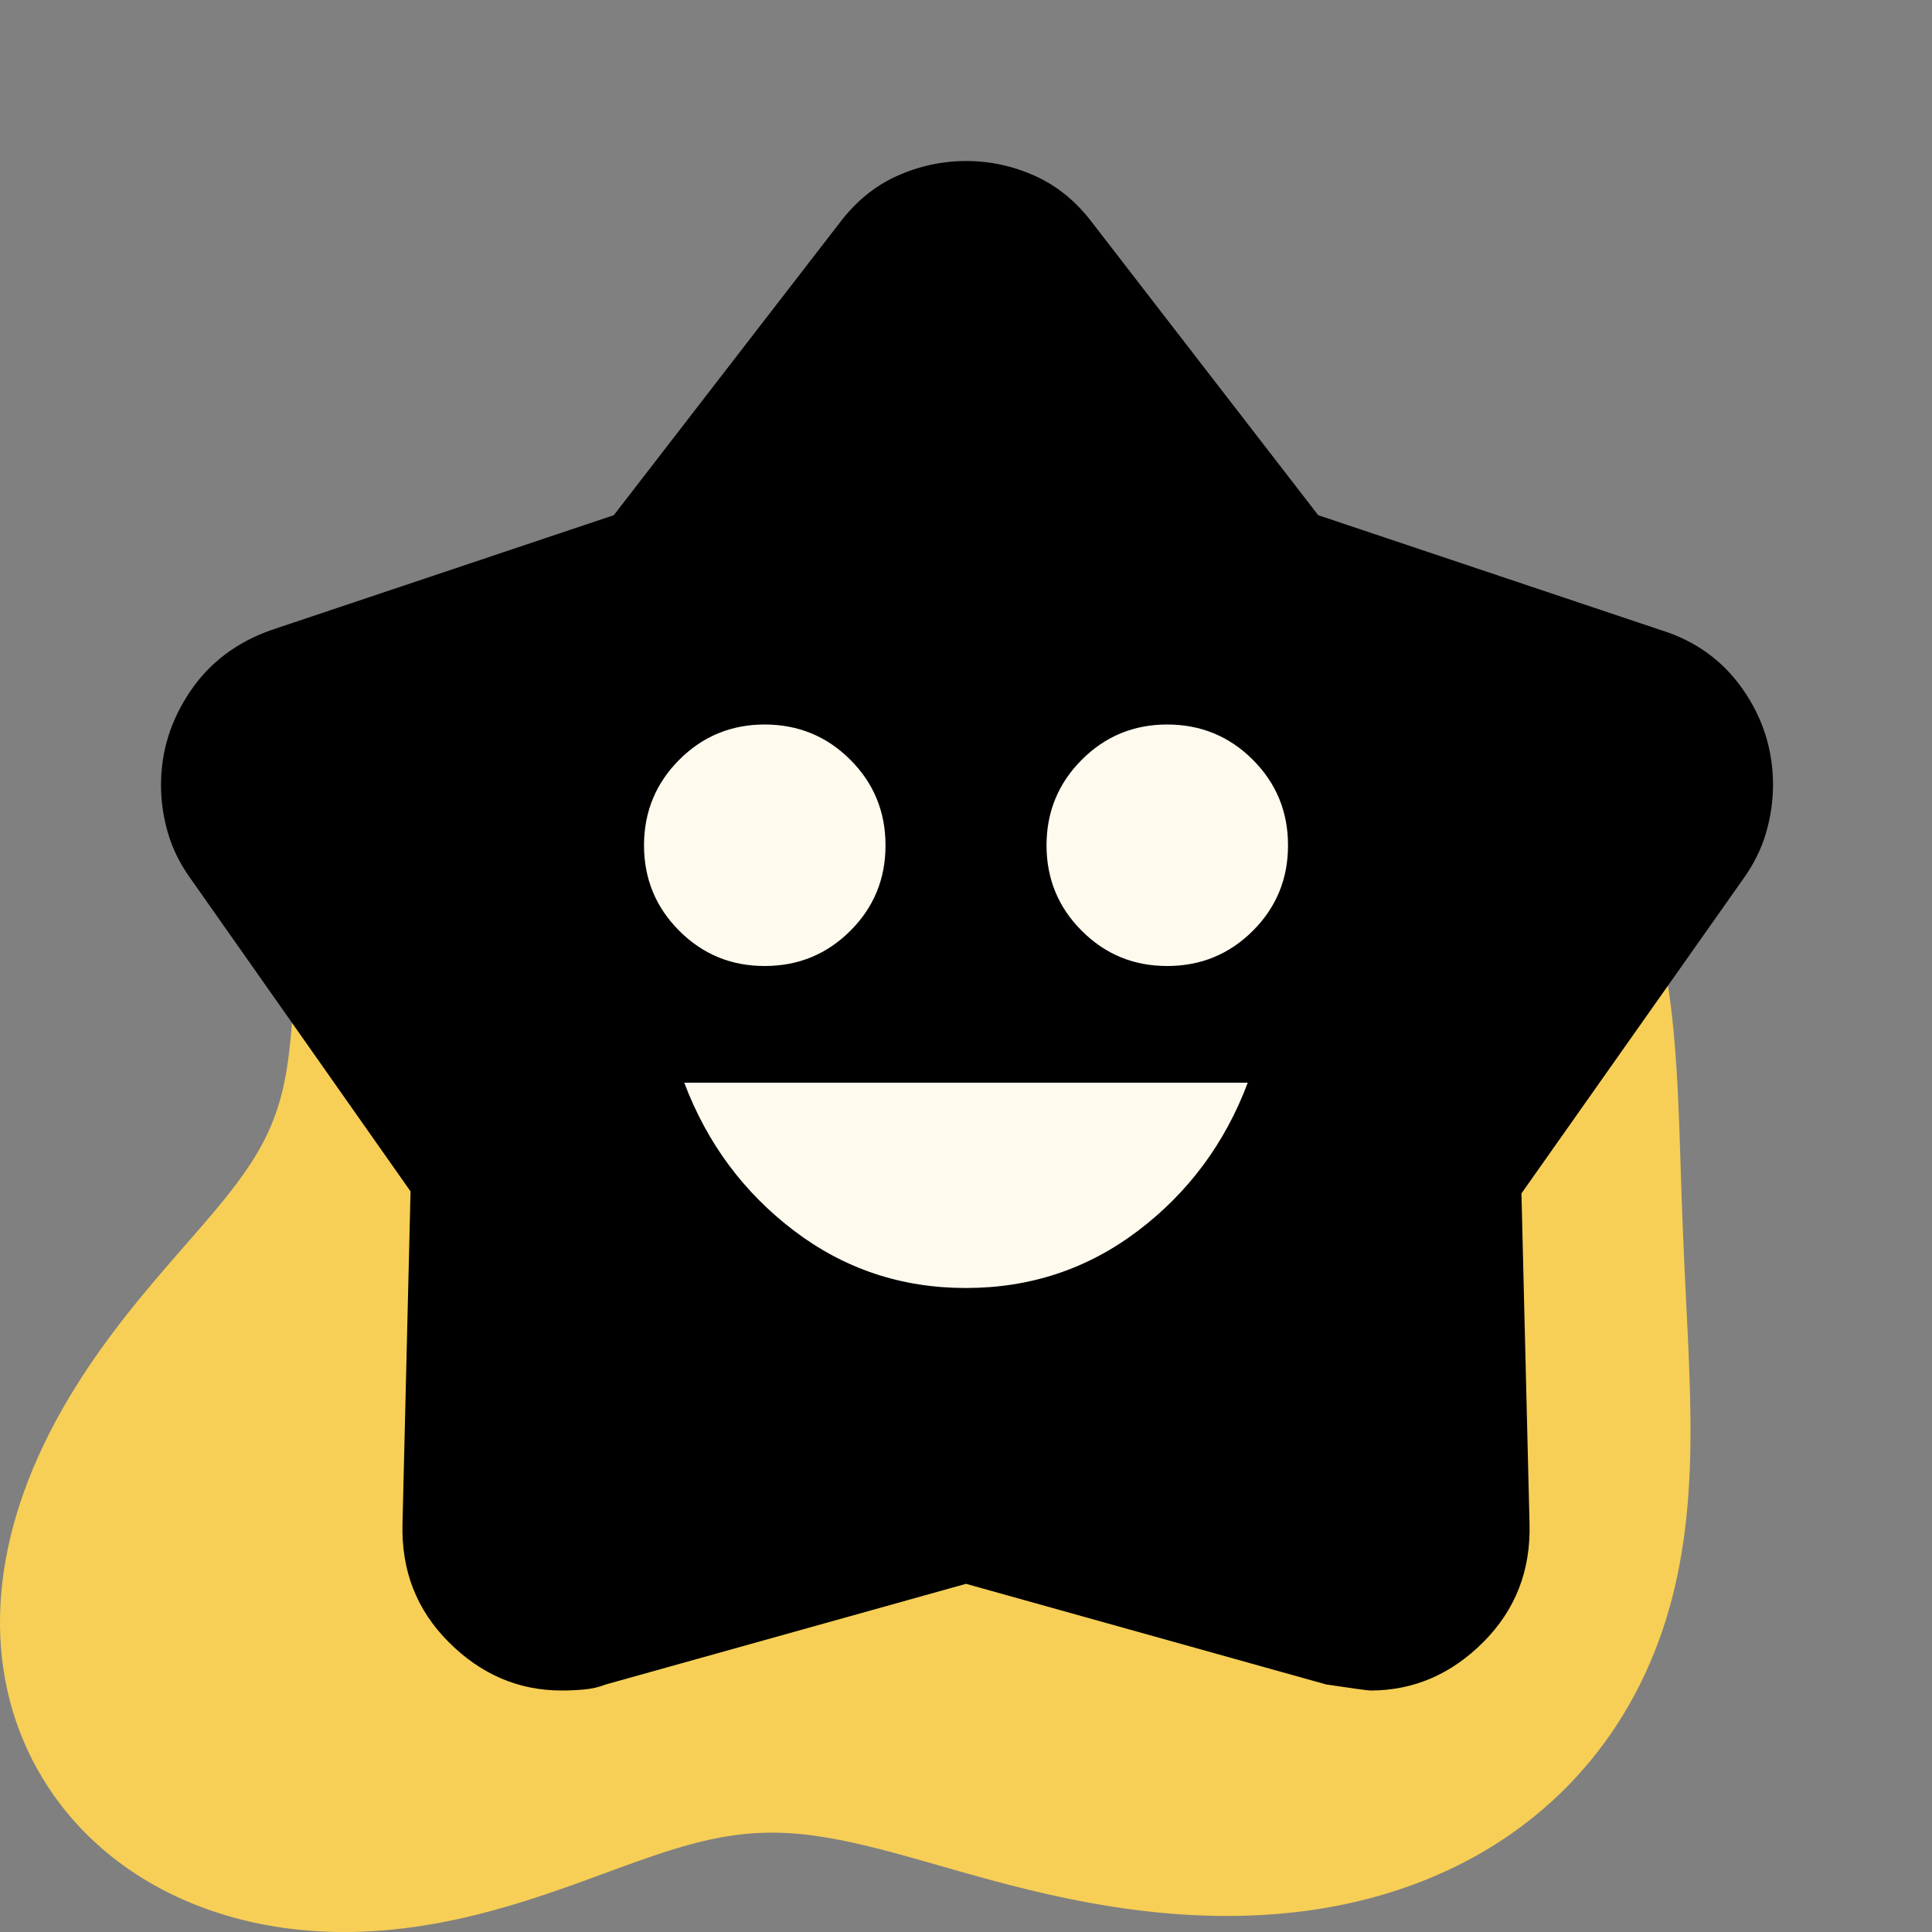
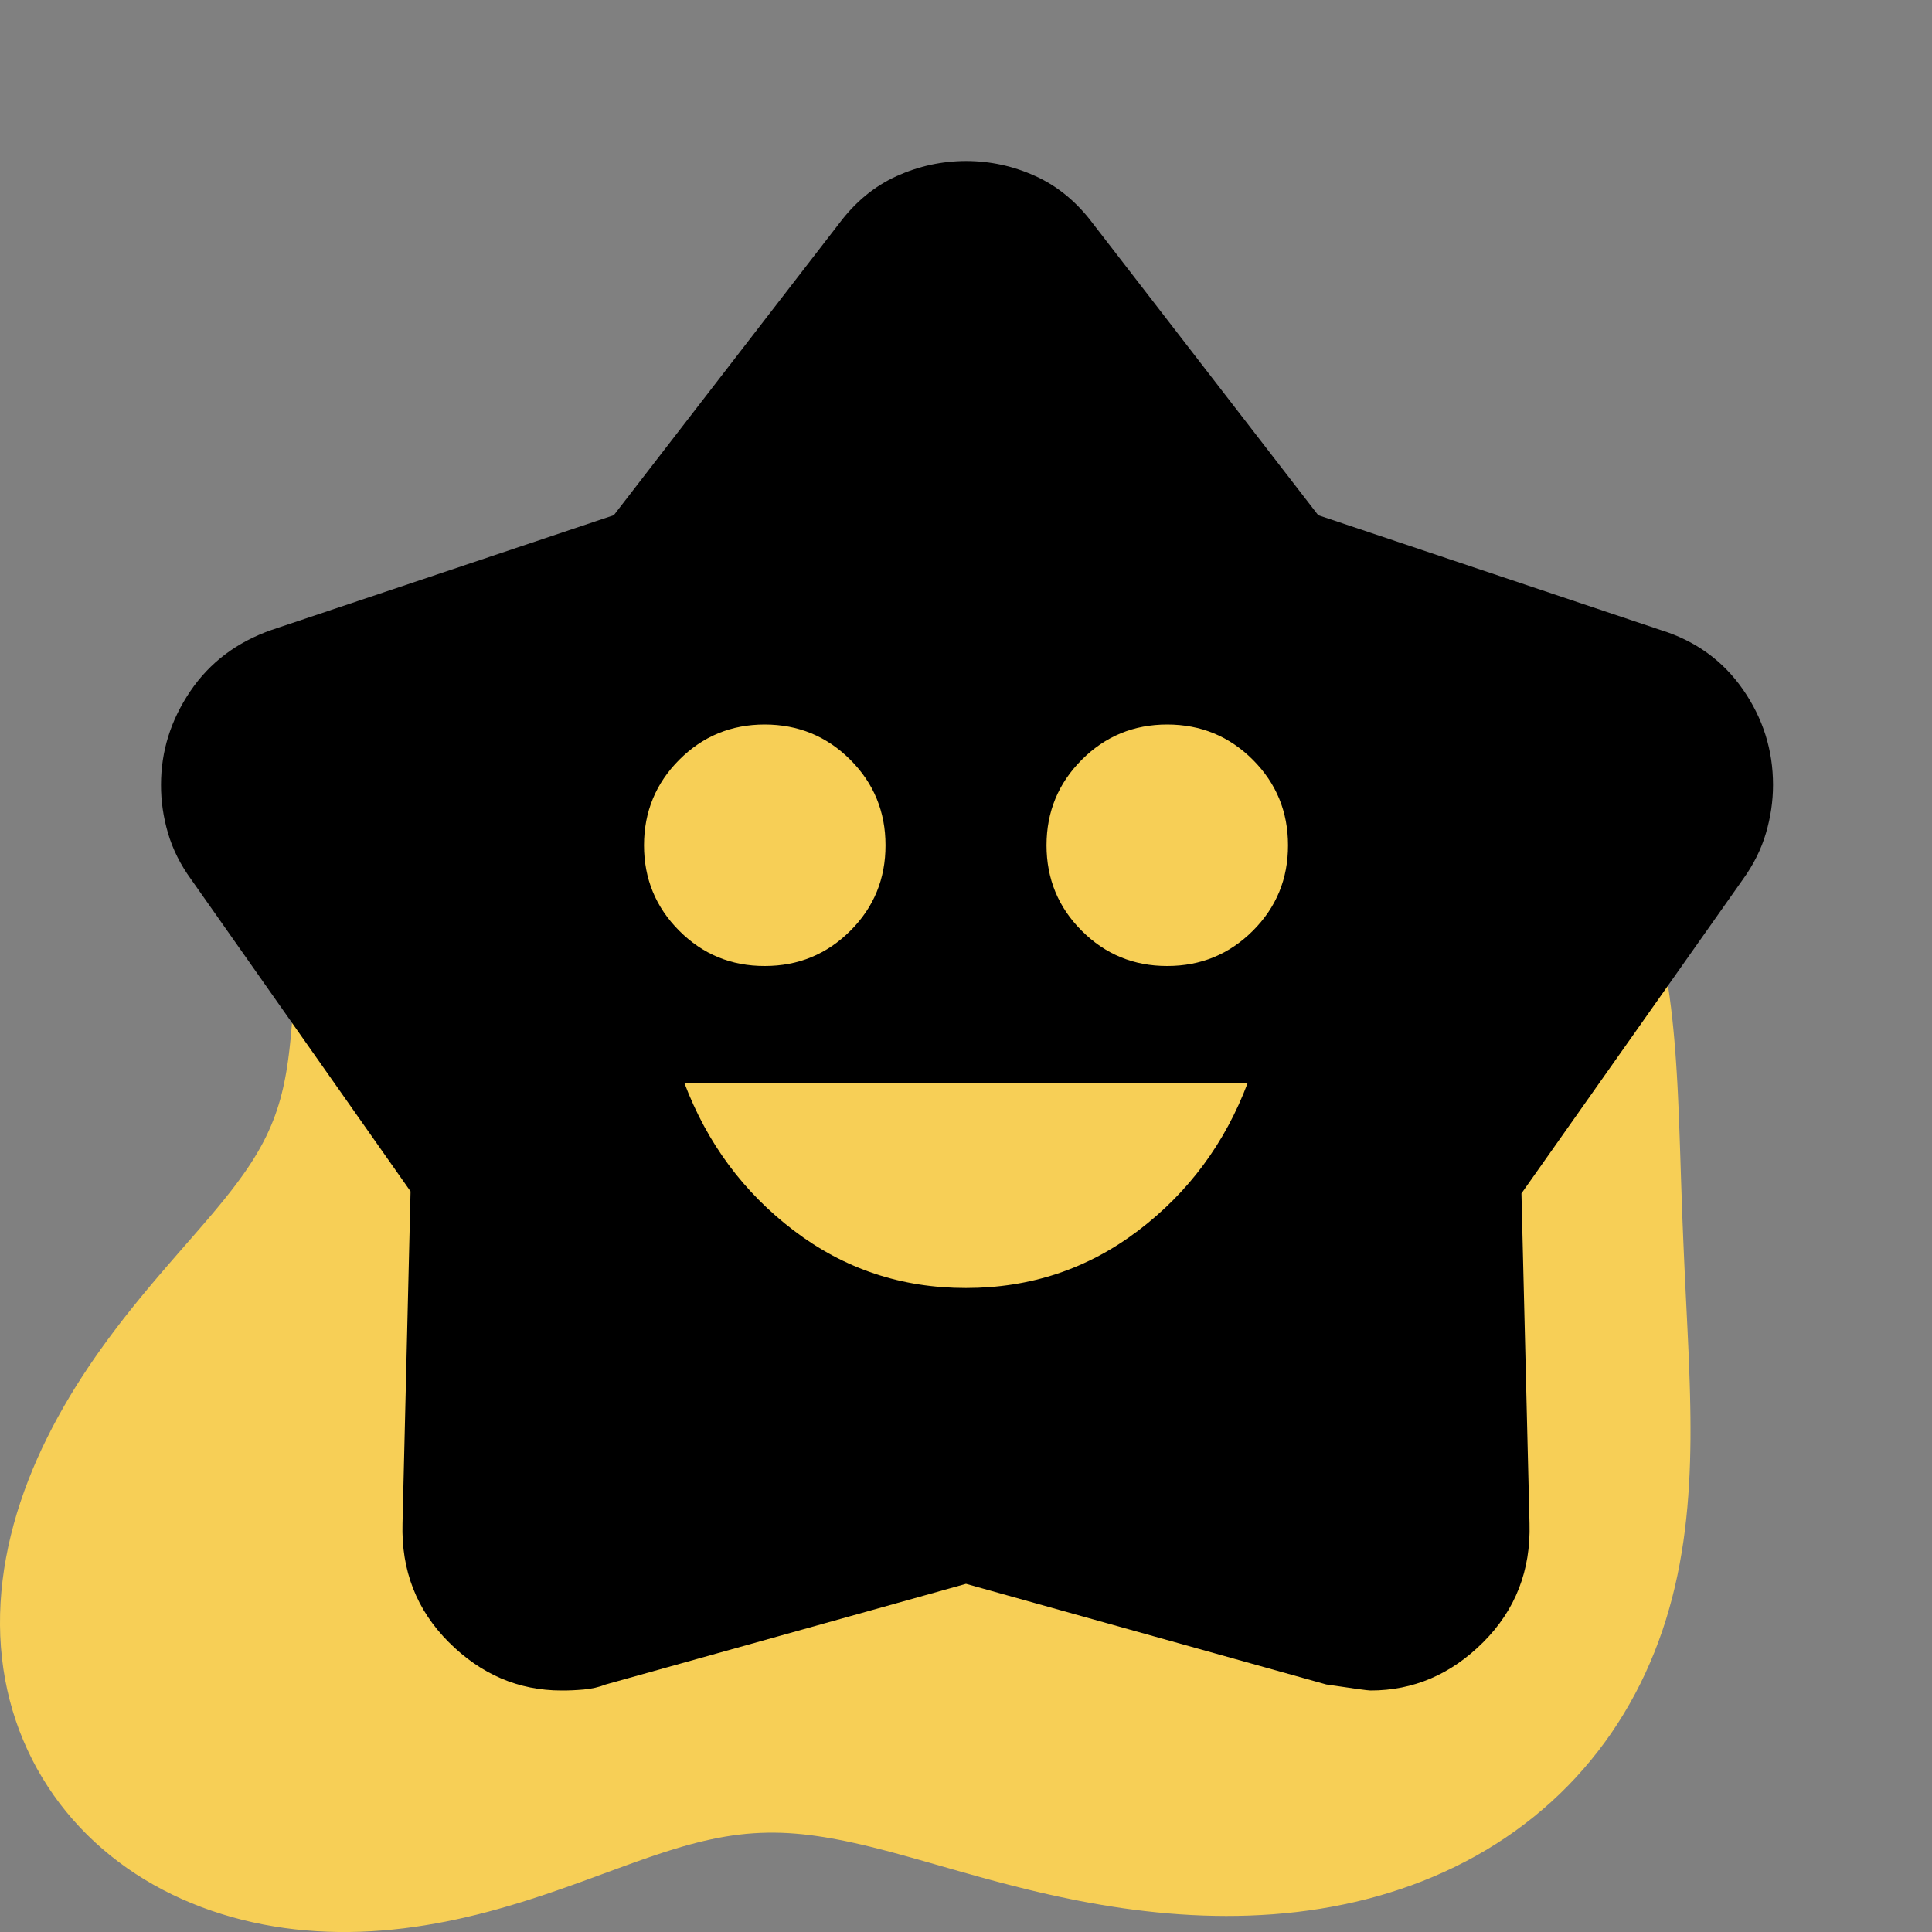
<svg xmlns="http://www.w3.org/2000/svg" width="80" height="80" viewBox="0 0 80 80" fill="none">
  <rect x="0" y="0" width="80" height="80" fill="#808080" stroke="none" />
  <path fill-rule="evenodd" clip-rule="evenodd" d="M69.669 50.553V50.553L69.687 50.994L69.705 51.435L69.724 51.876L69.744 52.319L69.764 52.762L69.786 53.207L69.807 53.653L69.829 54.1L69.851 54.548L69.873 54.998L69.894 55.45L69.915 55.903L69.934 56.358L69.951 56.815L69.967 57.274L69.98 57.734L69.99 58.196L69.997 58.66L70 59.125L69.999 59.592L69.992 60.06L69.981 60.529L69.963 60.999L69.939 61.469L69.908 61.941L69.87 62.412L69.824 62.883L69.769 63.354L69.706 63.824L69.633 64.293L69.551 64.761L69.459 65.227L69.356 65.691L69.243 66.153L69.118 66.611L68.983 67.067L68.836 67.518L68.677 67.966L68.507 68.409L68.325 68.848L68.132 69.281L67.927 69.709L67.71 70.131L67.481 70.547L67.241 70.956L66.99 71.358L66.727 71.754L66.452 72.141L66.166 72.521L65.87 72.892L65.562 73.255L65.244 73.61L64.915 73.955L64.576 74.291L64.227 74.617L63.867 74.933L63.499 75.24L63.121 75.535L62.734 75.821L62.339 76.096L61.935 76.359L61.524 76.612L61.105 76.854L60.678 77.084L60.245 77.303L59.805 77.51L59.359 77.706L58.907 77.891L58.451 78.064L57.989 78.225L57.523 78.375L57.053 78.514L56.58 78.641L56.103 78.757L55.623 78.862L55.142 78.956L54.658 79.039L54.173 79.111L53.687 79.173L53.2 79.224L52.713 79.266L52.226 79.297L51.74 79.319L51.255 79.332L50.771 79.336L50.288 79.331L49.808 79.318L49.33 79.297L48.854 79.268L48.382 79.232L47.912 79.188L47.446 79.138L46.984 79.082L46.525 79.02L46.071 78.952L45.621 78.879L45.175 78.801L44.734 78.719L44.298 78.632L43.867 78.542L43.441 78.449L43.02 78.352L42.604 78.253L42.193 78.151L41.788 78.048L41.388 77.944L40.993 77.838L40.605 77.732L40.221 77.625L39.843 77.519L39.47 77.413L39.102 77.308L38.74 77.205L38.383 77.103L38.031 77.003L37.684 76.906L37.342 76.811L37.004 76.719L36.671 76.631L36.342 76.546L36.018 76.465L35.697 76.388L35.38 76.316L35.067 76.248L34.757 76.186L34.45 76.128L34.146 76.076L33.844 76.03L33.545 75.989L33.248 75.955L32.953 75.928L32.659 75.907L32.366 75.893L32.074 75.887L31.783 75.888L31.492 75.896L31.201 75.912L30.909 75.935L30.617 75.966L30.323 76.005L30.028 76.051L29.732 76.105L29.433 76.166L29.131 76.234L28.827 76.309L28.52 76.39L28.209 76.478L27.895 76.573L27.577 76.672L27.255 76.778L26.929 76.888L26.598 77.003L26.262 77.122L25.921 77.245L25.575 77.371L25.224 77.5L24.868 77.63L24.507 77.763L24.14 77.897L23.768 78.031L23.39 78.165L23.007 78.298L22.619 78.431L22.225 78.561L21.826 78.69L21.422 78.815L21.014 78.937L20.6 79.055L20.183 79.169L19.761 79.277L19.334 79.379L18.904 79.476L18.471 79.566L18.035 79.648L17.595 79.723L17.153 79.79L16.709 79.849L16.262 79.898L15.815 79.938L15.366 79.969L14.916 79.99L14.466 80L14.016 80L13.566 79.989L13.118 79.967L12.67 79.934L12.224 79.89L11.78 79.835L11.338 79.767L10.899 79.689L10.463 79.598L10.03 79.496L9.601 79.382L9.177 79.256L8.757 79.119L8.343 78.97L7.933 78.808L7.53 78.635L7.133 78.451L6.743 78.254L6.36 78.046L5.985 77.826L5.617 77.594L5.259 77.352L4.909 77.097L4.568 76.832L4.237 76.555L3.915 76.268L3.604 75.97L3.304 75.661L3.015 75.343L2.737 75.014L2.471 74.676L2.217 74.328L1.976 73.971L1.747 73.605L1.53 73.231L1.327 72.849L1.138 72.458L0.962 72.06L0.8 71.655L0.653 71.243L0.52 70.824L0.402 70.399L0.299 69.968L0.21 69.532L0.138 69.091L0.08 68.645L0.038 68.195L0.011 67.741L0 67.284L0.004 66.825L0.023 66.363L0.058 65.9L0.107 65.436L0.171 64.971L0.25 64.506L0.342 64.041L0.449 63.577L0.568 63.115L0.701 62.654L0.847 62.196L1.005 61.74L1.174 61.288L1.354 60.84L1.545 60.396L1.746 59.956L1.957 59.522L2.176 59.092L2.403 58.668L2.638 58.251L2.879 57.839L3.127 57.433L3.38 57.035L3.637 56.643L3.899 56.258L4.164 55.881L4.432 55.51L4.701 55.148L4.972 54.792L5.243 54.444L5.515 54.103L5.785 53.77L6.054 53.444L6.321 53.125L6.586 52.813L6.847 52.508L7.105 52.211L7.358 51.919L7.606 51.634L7.85 51.355L8.087 51.083L8.319 50.815L8.544 50.553L8.763 50.297L8.974 50.045L9.179 49.797L9.375 49.554L9.565 49.314L9.746 49.078L9.919 48.845L10.085 48.615L10.242 48.387L10.392 48.162L10.533 47.938L10.667 47.716L10.793 47.495L10.911 47.275L11.022 47.055L11.125 46.836L11.221 46.617L11.311 46.397L11.394 46.177L11.47 45.957L11.541 45.735L11.606 45.513L11.665 45.289L11.72 45.064L11.769 44.837L11.815 44.608L11.856 44.378L11.893 44.145L11.928 43.911L11.959 43.674L11.988 43.435L12.014 43.194L12.039 42.951L12.061 42.705L12.083 42.457L12.103 42.206L12.123 41.953L12.142 41.698L12.16 41.44L12.179 41.18L12.197 40.917L12.216 40.651L12.235 40.383L12.254 40.112L12.275 39.839L12.296 39.563L12.319 39.285L12.343 39.005L12.369 38.722L12.397 38.437L12.427 38.15L12.46 37.861L12.496 37.57L12.534 37.277L12.576 36.983L12.621 36.687L12.671 36.39L12.724 36.093L12.782 35.794L12.844 35.496L12.912 35.197L12.984 34.898L13.062 34.6L13.145 34.303L13.234 34.006L13.33 33.711L13.431 33.418L13.539 33.127L13.653 32.838L13.775 32.552L13.903 32.27L14.038 31.991L14.181 31.716L14.33 31.446L14.487 31.18L14.652 30.92L14.823 30.665L15.002 30.416L15.189 30.174L15.383 29.938L15.584 29.709L15.792 29.488L16.007 29.274L16.23 29.068L16.459 28.871L16.695 28.682L16.937 28.502L17.185 28.332L17.44 28.17L17.7 28.018L17.966 27.875L18.237 27.742L18.513 27.619L18.794 27.506L19.079 27.402L19.368 27.308L19.66 27.224L19.956 27.15L20.255 27.085L20.556 27.03L20.859 26.984L21.164 26.946L21.471 26.918L21.779 26.898L22.088 26.886L22.397 26.882L22.706 26.885L23.016 26.896L23.324 26.914L23.633 26.938L23.94 26.968L24.246 27.004L24.55 27.044L24.854 27.09L25.155 27.14L25.454 27.193L25.751 27.25L26.046 27.309L26.338 27.371L26.628 27.434L26.915 27.498L27.2 27.564L27.482 27.629L27.762 27.694L28.038 27.759L28.313 27.822L28.585 27.884L28.855 27.944L29.122 28.001L29.388 28.056L29.651 28.108L29.913 28.156L30.173 28.201L30.432 28.242L30.689 28.279L30.945 28.312L31.201 28.341L31.456 28.365L31.71 28.384L31.965 28.398L32.219 28.407L32.474 28.411L32.73 28.409L32.986 28.402L33.244 28.389L33.502 28.371L33.763 28.348L34.026 28.319L34.29 28.284L34.557 28.244L34.827 28.199L35.1 28.148L35.376 28.093L35.656 28.032L35.939 27.966L36.226 27.896L36.517 27.821L36.813 27.742L37.113 27.659L37.418 27.572L37.728 27.481L38.042 27.388L38.362 27.291L38.688 27.192L39.018 27.091L39.354 26.988L39.696 26.884L40.043 26.779L40.396 26.672L40.755 26.566L41.119 26.46L41.489 26.354L41.865 26.25L42.246 26.146L42.633 26.045L43.025 25.945L43.422 25.849L43.825 25.756L44.232 25.666L44.645 25.58L45.062 25.498L45.483 25.422L45.909 25.35L46.339 25.284L46.773 25.224L47.21 25.171L47.651 25.124L48.094 25.084L48.54 25.051L48.989 25.026L49.44 25.009L49.892 25L50.346 25L50.801 25.008L51.258 25.026L51.714 25.052L52.171 25.088L52.628 25.133L53.084 25.188L53.54 25.252L53.995 25.326L54.448 25.41L54.9 25.504L55.35 25.607L55.798 25.721L56.243 25.845L56.685 25.979L57.125 26.122L57.56 26.276L57.993 26.44L58.421 26.614L58.844 26.797L59.264 26.991L59.678 27.194L60.087 27.407L60.49 27.63L60.888 27.863L61.279 28.105L61.664 28.357L62.041 28.619L62.412 28.889L62.775 29.169L63.129 29.459L63.476 29.757L63.813 30.064L64.141 30.381L64.46 30.706L64.769 31.039L65.069 31.381L65.358 31.73L65.636 32.088L65.904 32.453L66.161 32.825L66.408 33.204L66.643 33.59L66.868 33.982L67.081 34.379L67.284 34.783L67.476 35.191L67.657 35.604L67.827 36.022L67.987 36.444L68.137 36.869L68.276 37.298L68.406 37.73L68.527 38.165L68.638 38.602L68.74 39.041L68.834 39.482L68.92 39.925L68.998 40.368L69.069 40.812L69.133 41.258L69.191 41.703L69.243 42.149L69.289 42.595L69.33 43.041L69.367 43.486L69.399 43.931L69.428 44.376L69.454 44.82L69.477 45.264L69.497 45.707L69.516 46.15L69.533 46.592L69.549 47.033L69.564 47.474L69.579 47.914L69.593 48.354L69.607 48.794L69.622 49.234L69.637 49.673L69.653 50.113L69.669 50.553" fill="#F7CF56" />
-   <path fill-rule="evenodd" clip-rule="evenodd" d="M54.829 40.681V40.681L54.838 40.951L54.847 41.221L54.857 41.492L54.867 41.764L54.878 42.036L54.889 42.309L54.9 42.582L54.912 42.857L54.923 43.132L54.934 43.408L54.945 43.685L54.956 43.963L54.966 44.243L54.975 44.523L54.983 44.804L54.99 45.087L54.995 45.37L54.998 45.655L55 45.941L54.999 46.227L54.996 46.514L54.99 46.802L54.981 47.09L54.968 47.379L54.952 47.668L54.933 47.957L54.909 48.246L54.88 48.535L54.848 48.824L54.81 49.112L54.767 49.399L54.72 49.685L54.666 49.97L54.608 50.253L54.543 50.534L54.473 50.814L54.397 51.091L54.315 51.365L54.227 51.637L54.133 51.907L54.033 52.172L53.926 52.435L53.814 52.694L53.696 52.949L53.571 53.2L53.441 53.447L53.305 53.69L53.163 53.928L53.015 54.16L52.861 54.389L52.702 54.611L52.537 54.829L52.367 55.041L52.191 55.247L52.01 55.447L51.824 55.641L51.633 55.829L51.438 56.01L51.237 56.185L51.033 56.354L50.824 56.516L50.611 56.671L50.393 56.819L50.173 56.961L49.948 57.095L49.72 57.222L49.489 57.343L49.256 57.456L49.019 57.562L48.78 57.661L48.539 57.753L48.295 57.838L48.05 57.916L47.803 57.987L47.555 58.052L47.305 58.109L47.055 58.16L46.804 58.205L46.552 58.242L46.3 58.274L46.048 58.299L45.796 58.319L45.544 58.332L45.293 58.34L45.042 58.343L44.792 58.34L44.543 58.332L44.296 58.319L44.05 58.301L43.805 58.279L43.562 58.252L43.32 58.221L43.081 58.187L42.843 58.149L42.608 58.107L42.375 58.062L42.144 58.014L41.916 57.964L41.69 57.911L41.467 57.855L41.246 57.798L41.028 57.739L40.813 57.678L40.6 57.616L40.39 57.552L40.183 57.488L39.979 57.423L39.777 57.358L39.579 57.293L39.383 57.227L39.19 57.163L38.999 57.098L38.812 57.035L38.627 56.972L38.445 56.911L38.265 56.851L38.088 56.793L37.913 56.737L37.74 56.683L37.57 56.63L37.402 56.581L37.236 56.534L37.072 56.489L36.91 56.448L36.749 56.409L36.59 56.374L36.433 56.342L36.276 56.314L36.122 56.289L35.968 56.268L35.815 56.251L35.663 56.238L35.511 56.23L35.36 56.226L35.209 56.227L35.058 56.231L34.908 56.241L34.757 56.256L34.605 56.275L34.453 56.298L34.3 56.327L34.147 56.36L33.992 56.397L33.836 56.439L33.678 56.485L33.519 56.535L33.358 56.589L33.196 56.647L33.031 56.708L32.864 56.773L32.695 56.84L32.524 56.911L32.35 56.984L32.173 57.059L31.994 57.137L31.813 57.216L31.628 57.296L31.441 57.377L31.251 57.459L31.058 57.542L30.863 57.624L30.664 57.706L30.463 57.787L30.259 57.867L30.053 57.946L29.844 58.023L29.632 58.098L29.418 58.17L29.202 58.24L28.983 58.306L28.762 58.369L28.54 58.428L28.315 58.483L28.089 58.534L27.862 58.58L27.633 58.621L27.403 58.657L27.172 58.687L26.94 58.712L26.707 58.731L26.474 58.744L26.241 58.75L26.008 58.75L25.776 58.743L25.543 58.73L25.311 58.71L25.08 58.683L24.85 58.648L24.621 58.607L24.394 58.559L24.168 58.503L23.944 58.441L23.722 58.371L23.502 58.294L23.285 58.209L23.07 58.118L22.858 58.019L22.65 57.913L22.444 57.799L22.242 57.679L22.044 57.551L21.849 57.416L21.659 57.274L21.473 57.125L21.292 56.969L21.115 56.806L20.944 56.636L20.777 56.46L20.617 56.277L20.461 56.088L20.311 55.892L20.168 55.691L20.03 55.483L19.898 55.27L19.773 55.05L19.654 54.826L19.543 54.596L19.437 54.362L19.339 54.122L19.248 53.878L19.165 53.629L19.088 53.376L19.019 53.119L18.958 52.858L18.905 52.594L18.859 52.326L18.821 52.056L18.791 51.782L18.77 51.506L18.756 51.227L18.75 50.947L18.752 50.665L18.762 50.382L18.78 50.098L18.805 49.813L18.839 49.528L18.879 49.242L18.927 48.957L18.982 48.672L19.044 48.389L19.113 48.106L19.189 47.825L19.27 47.545L19.358 47.268L19.451 46.993L19.55 46.72L19.654 46.45L19.763 46.184L19.877 45.92L19.994 45.66L20.116 45.404L20.241 45.151L20.369 44.902L20.5 44.658L20.634 44.417L20.769 44.181L20.906 43.95L21.045 43.722L21.184 43.5L21.325 43.281L21.465 43.068L21.606 42.859L21.746 42.654L21.885 42.454L22.023 42.258L22.16 42.067L22.296 41.88L22.429 41.697L22.56 41.519L22.689 41.344L22.815 41.173L22.938 41.005L23.058 40.841L23.175 40.681L23.288 40.523L23.398 40.368L23.503 40.216L23.605 40.067L23.703 39.92L23.797 39.775L23.887 39.632L23.973 39.491L24.054 39.351L24.131 39.213L24.205 39.075L24.274 38.939L24.339 38.804L24.4 38.669L24.458 38.534L24.511 38.399L24.561 38.265L24.607 38.13L24.65 37.995L24.69 37.86L24.727 37.724L24.76 37.587L24.791 37.45L24.819 37.312L24.845 37.173L24.868 37.032L24.89 36.891L24.909 36.748L24.927 36.604L24.943 36.459L24.958 36.313L24.972 36.165L24.984 36.015L24.996 35.864L25.007 35.712L25.018 35.558L25.028 35.403L25.038 35.246L25.047 35.088L25.057 34.928L25.066 34.767L25.076 34.604L25.086 34.44L25.096 34.273L25.107 34.106L25.118 33.937L25.129 33.766L25.142 33.594L25.155 33.42L25.17 33.245L25.186 33.069L25.203 32.892L25.221 32.713L25.241 32.534L25.263 32.353L25.286 32.172L25.312 31.99L25.339 31.807L25.369 31.624L25.401 31.441L25.436 31.257L25.474 31.074L25.514 30.891L25.557 30.708L25.604 30.526L25.653 30.345L25.705 30.166L25.761 29.987L25.821 29.81L25.883 29.634L25.95 29.461L26.02 29.29L26.094 29.121L26.171 28.955L26.252 28.792L26.337 28.633L26.426 28.476L26.519 28.323L26.616 28.175L26.716 28.03L26.82 27.89L26.928 27.754L27.04 27.623L27.155 27.497L27.273 27.375L27.395 27.26L27.521 27.149L27.65 27.044L27.781 26.945L27.916 26.852L28.054 26.764L28.194 26.683L28.337 26.607L28.483 26.538L28.63 26.474L28.78 26.417L28.931 26.365L29.084 26.319L29.239 26.28L29.395 26.246L29.552 26.217L29.71 26.194L29.869 26.177L30.028 26.165L30.188 26.157L30.348 26.155L30.509 26.157L30.669 26.164L30.829 26.174L30.988 26.189L31.147 26.208L31.306 26.23L31.464 26.255L31.62 26.282L31.776 26.313L31.931 26.346L32.085 26.381L32.238 26.417L32.389 26.455L32.539 26.494L32.688 26.533L32.836 26.573L32.982 26.613L33.127 26.653L33.27 26.693L33.412 26.732L33.553 26.77L33.693 26.806L33.831 26.842L33.969 26.875L34.105 26.907L34.241 26.937L34.375 26.964L34.509 26.99L34.642 27.012L34.775 27.033L34.908 27.05L35.04 27.065L35.171 27.076L35.303 27.085L35.435 27.091L35.567 27.093L35.699 27.092L35.832 27.087L35.965 27.08L36.099 27.069L36.234 27.054L36.37 27.037L36.508 27.015L36.646 26.991L36.786 26.963L36.927 26.932L37.07 26.898L37.215 26.86L37.361 26.82L37.51 26.777L37.661 26.731L37.814 26.682L37.969 26.631L38.127 26.578L38.288 26.523L38.45 26.465L38.616 26.406L38.785 26.345L38.956 26.283L39.13 26.22L39.307 26.156L39.487 26.091L39.669 26.026L39.855 25.961L40.044 25.896L40.236 25.831L40.43 25.767L40.627 25.703L40.828 25.641L41.031 25.58L41.236 25.521L41.445 25.464L41.656 25.409L41.87 25.356L42.086 25.306L42.304 25.259L42.524 25.215L42.747 25.174L42.972 25.138L43.198 25.105L43.426 25.076L43.656 25.051L43.887 25.031L44.119 25.016L44.353 25.006L44.587 25L44.822 25L45.058 25.005L45.294 25.016L45.531 25.032L45.767 25.054L46.004 25.082L46.24 25.115L46.476 25.155L46.712 25.2L46.947 25.252L47.18 25.309L47.413 25.373L47.645 25.442L47.876 25.518L48.105 25.601L48.332 25.689L48.558 25.783L48.782 25.884L49.004 25.99L49.223 26.103L49.44 26.222L49.655 26.346L49.866 26.477L50.075 26.614L50.281 26.757L50.484 26.905L50.683 27.06L50.879 27.22L51.07 27.387L51.258 27.558L51.442 27.736L51.621 27.919L51.796 28.108L51.966 28.302L52.131 28.501L52.291 28.706L52.446 28.916L52.596 29.13L52.74 29.349L52.879 29.573L53.012 29.802L53.14 30.034L53.262 30.271L53.378 30.512L53.488 30.756L53.593 31.003L53.693 31.254L53.786 31.507L53.875 31.764L53.958 32.022L54.035 32.283L54.107 32.547L54.175 32.812L54.237 33.079L54.295 33.347L54.348 33.616L54.396 33.887L54.441 34.158L54.481 34.43L54.518 34.703L54.551 34.976L54.581 35.25L54.608 35.523L54.632 35.797L54.653 36.07L54.672 36.344L54.689 36.617L54.704 36.89L54.717 37.162L54.729 37.435L54.74 37.707L54.749 37.978L54.758 38.249L54.766 38.52L54.774 38.791L54.782 39.061L54.789 39.331L54.797 39.601L54.804 39.871L54.812 40.141L54.82 40.41L54.829 40.681" fill="white" fill-opacity="0.9" />
  <path d="M40 53.333C42.667 53.333 45.042 52.542 47.127 50.96C49.211 49.378 50.725 47.336 51.667 44.833H28.334C29.278 47.333 30.792 49.376 32.877 50.96C34.961 52.544 37.336 53.336 40 53.333ZM31.667 40C33.056 40 34.237 39.514 35.21 38.543C36.184 37.572 36.669 36.391 36.667 35C36.667 33.611 36.181 32.431 35.21 31.46C34.239 30.489 33.058 30.002 31.667 30C30.278 30 29.098 30.487 28.127 31.46C27.156 32.433 26.669 33.613 26.667 35C26.667 36.389 27.154 37.57 28.127 38.543C29.1 39.517 30.28 40.002 31.667 40ZM48.334 40C49.722 40 50.904 39.514 51.877 38.543C52.85 37.572 53.336 36.391 53.334 35C53.334 33.611 52.848 32.431 51.877 31.46C50.906 30.489 49.725 30.002 48.334 30C46.945 30 45.765 30.487 44.794 31.46C43.822 32.433 43.336 33.613 43.334 35C43.334 36.389 43.82 37.57 44.794 38.543C45.767 39.517 46.947 40.002 48.334 40ZM25.417 21.333L34.75 9.25C35.417 8.361 36.209 7.709 37.127 7.293C38.045 6.878 39.002 6.669 40 6.667C41 6.667 41.959 6.876 42.877 7.293C43.795 7.711 44.586 8.363 45.25 9.25L54.584 21.333L68.75 26.083C70.195 26.528 71.334 27.348 72.167 28.543C73 29.739 73.417 31.058 73.417 32.5C73.417 33.167 73.319 33.833 73.124 34.5C72.928 35.167 72.609 35.806 72.167 36.417L63 49.417L63.334 63.083C63.389 65.028 62.75 66.667 61.417 68C60.084 69.333 58.528 70 56.75 70C56.639 70 56.028 69.917 54.917 69.75L40 65.583L25.084 69.75C24.806 69.861 24.5 69.931 24.167 69.96C23.834 69.989 23.528 70.002 23.25 70C21.472 70 19.917 69.333 18.584 68C17.25 66.667 16.611 65.028 16.667 63.083L17 49.333L7.917 36.417C7.472 35.806 7.152 35.167 6.957 34.5C6.761 33.833 6.665 33.167 6.667 32.5C6.667 31.111 7.07 29.82 7.877 28.627C8.683 27.433 9.808 26.586 11.25 26.083L25.417 21.333Z" fill="black" />
</svg>